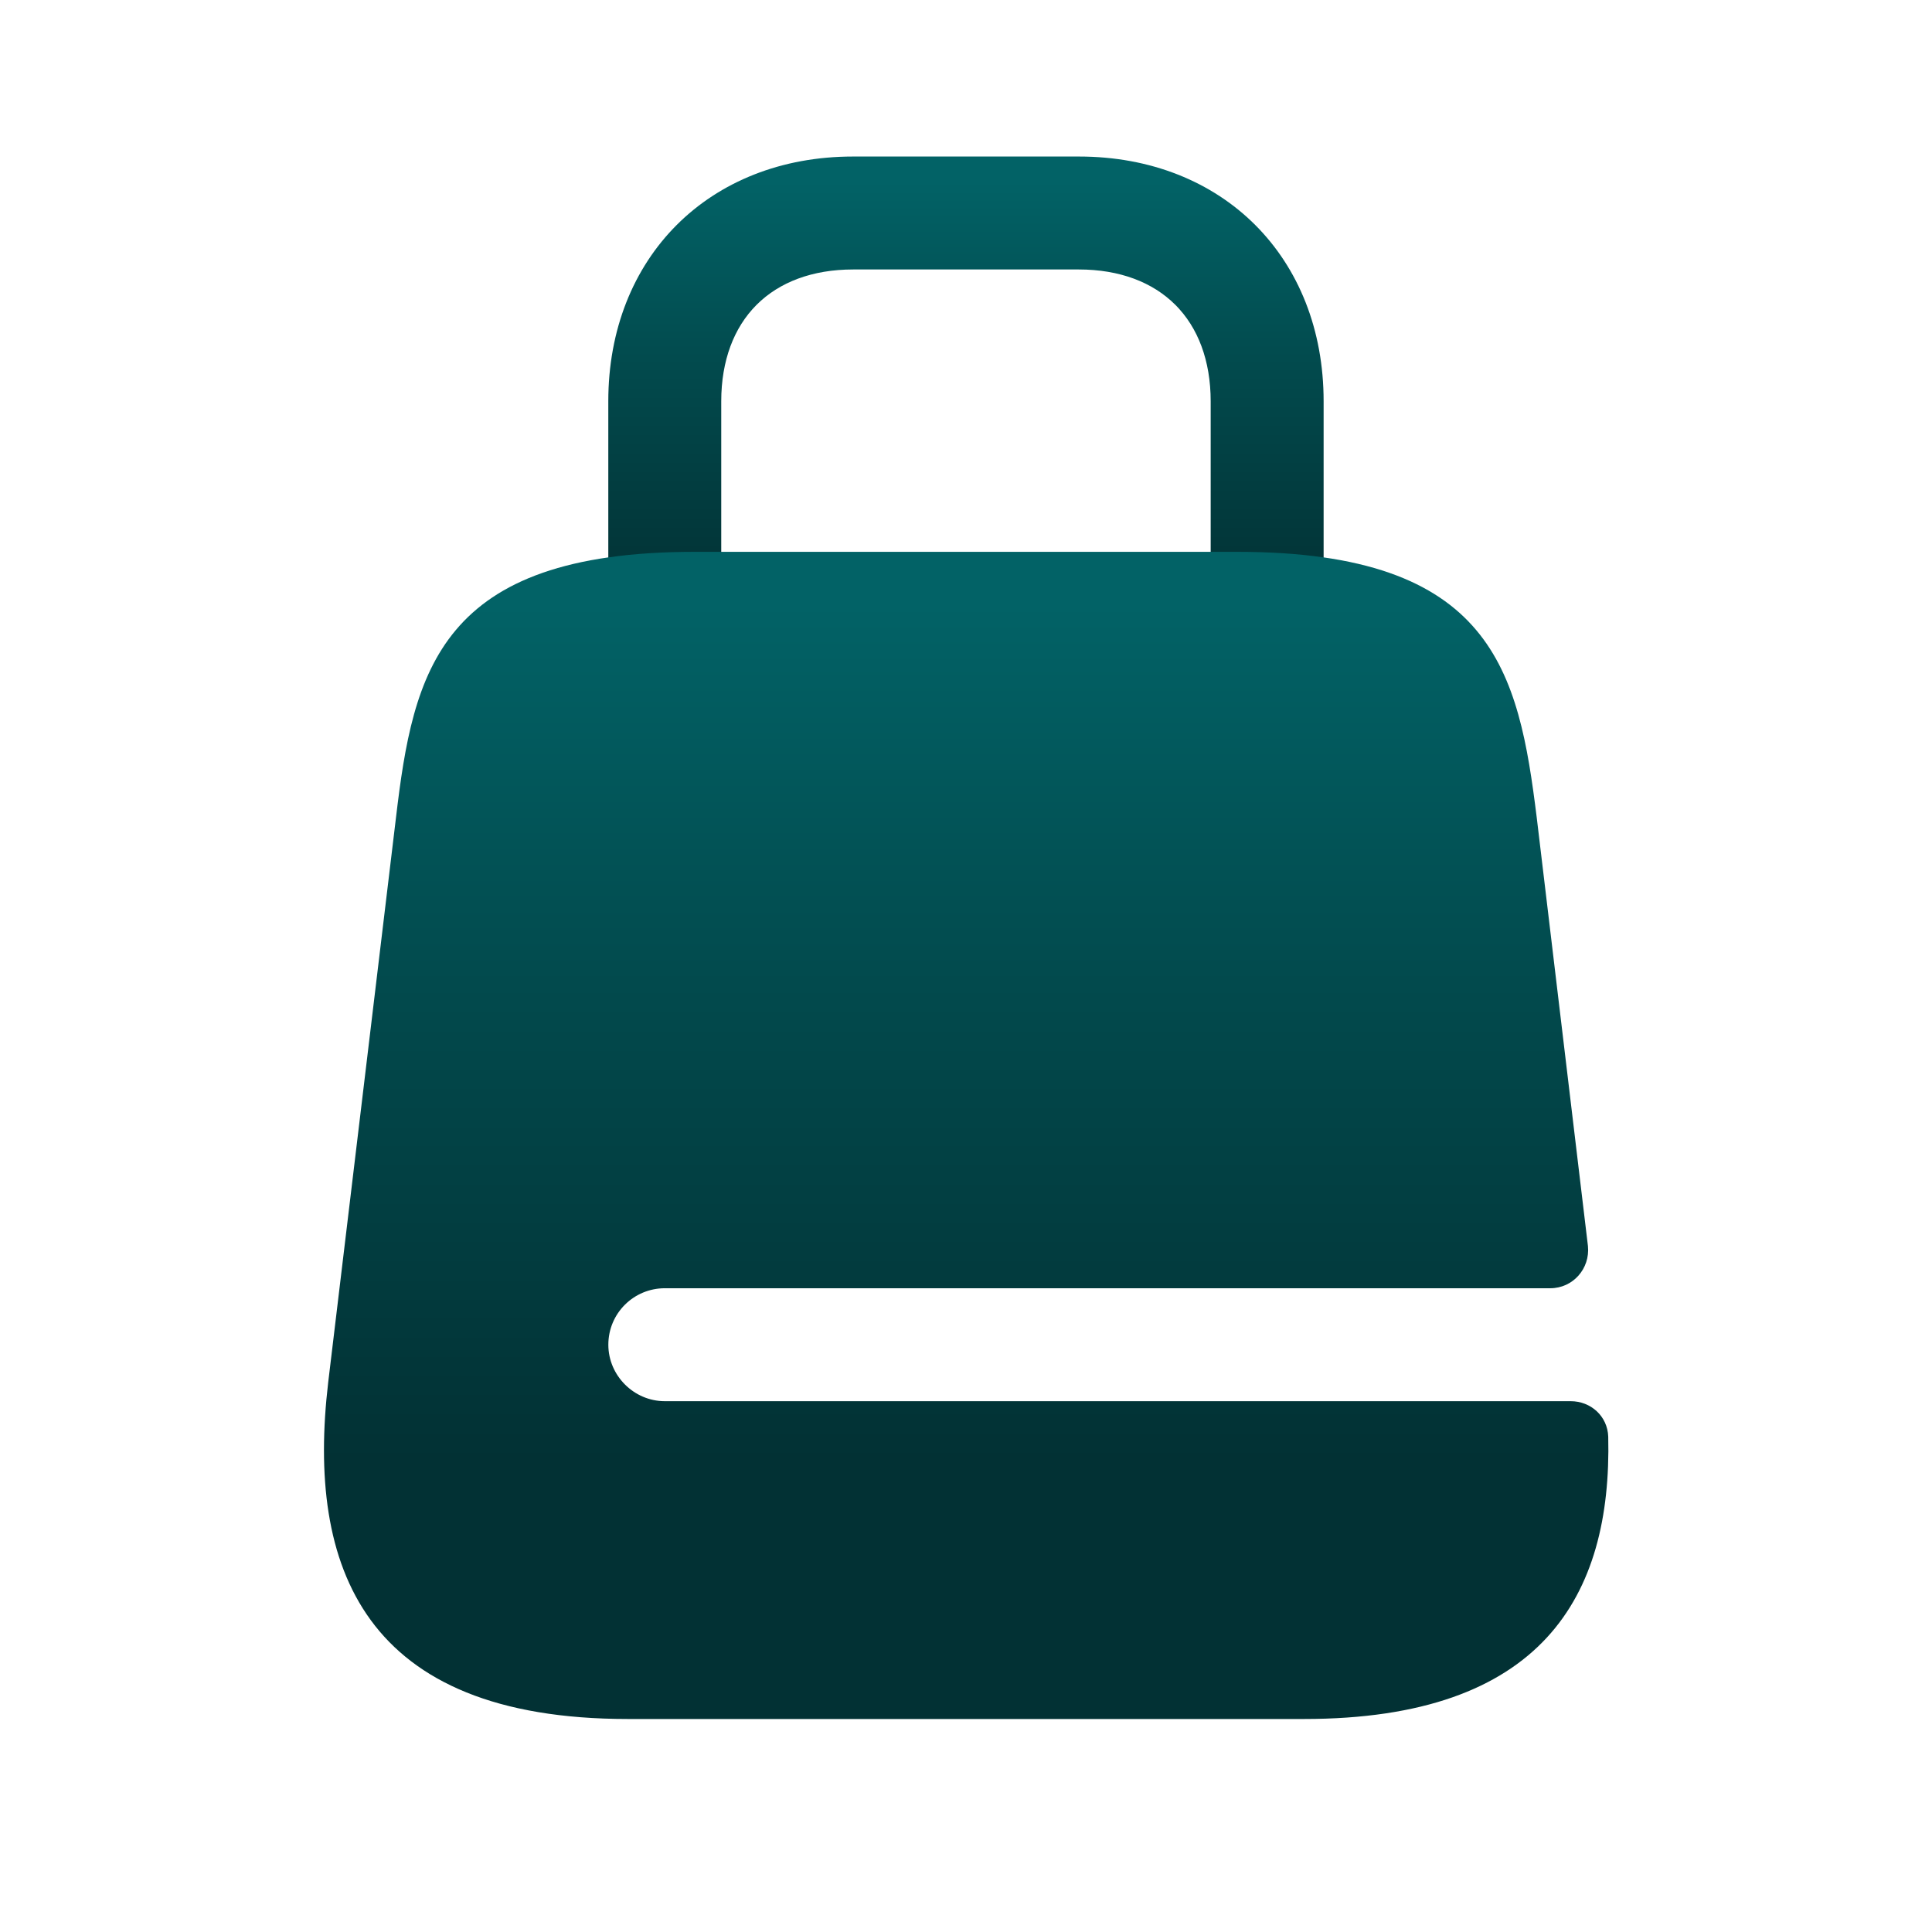
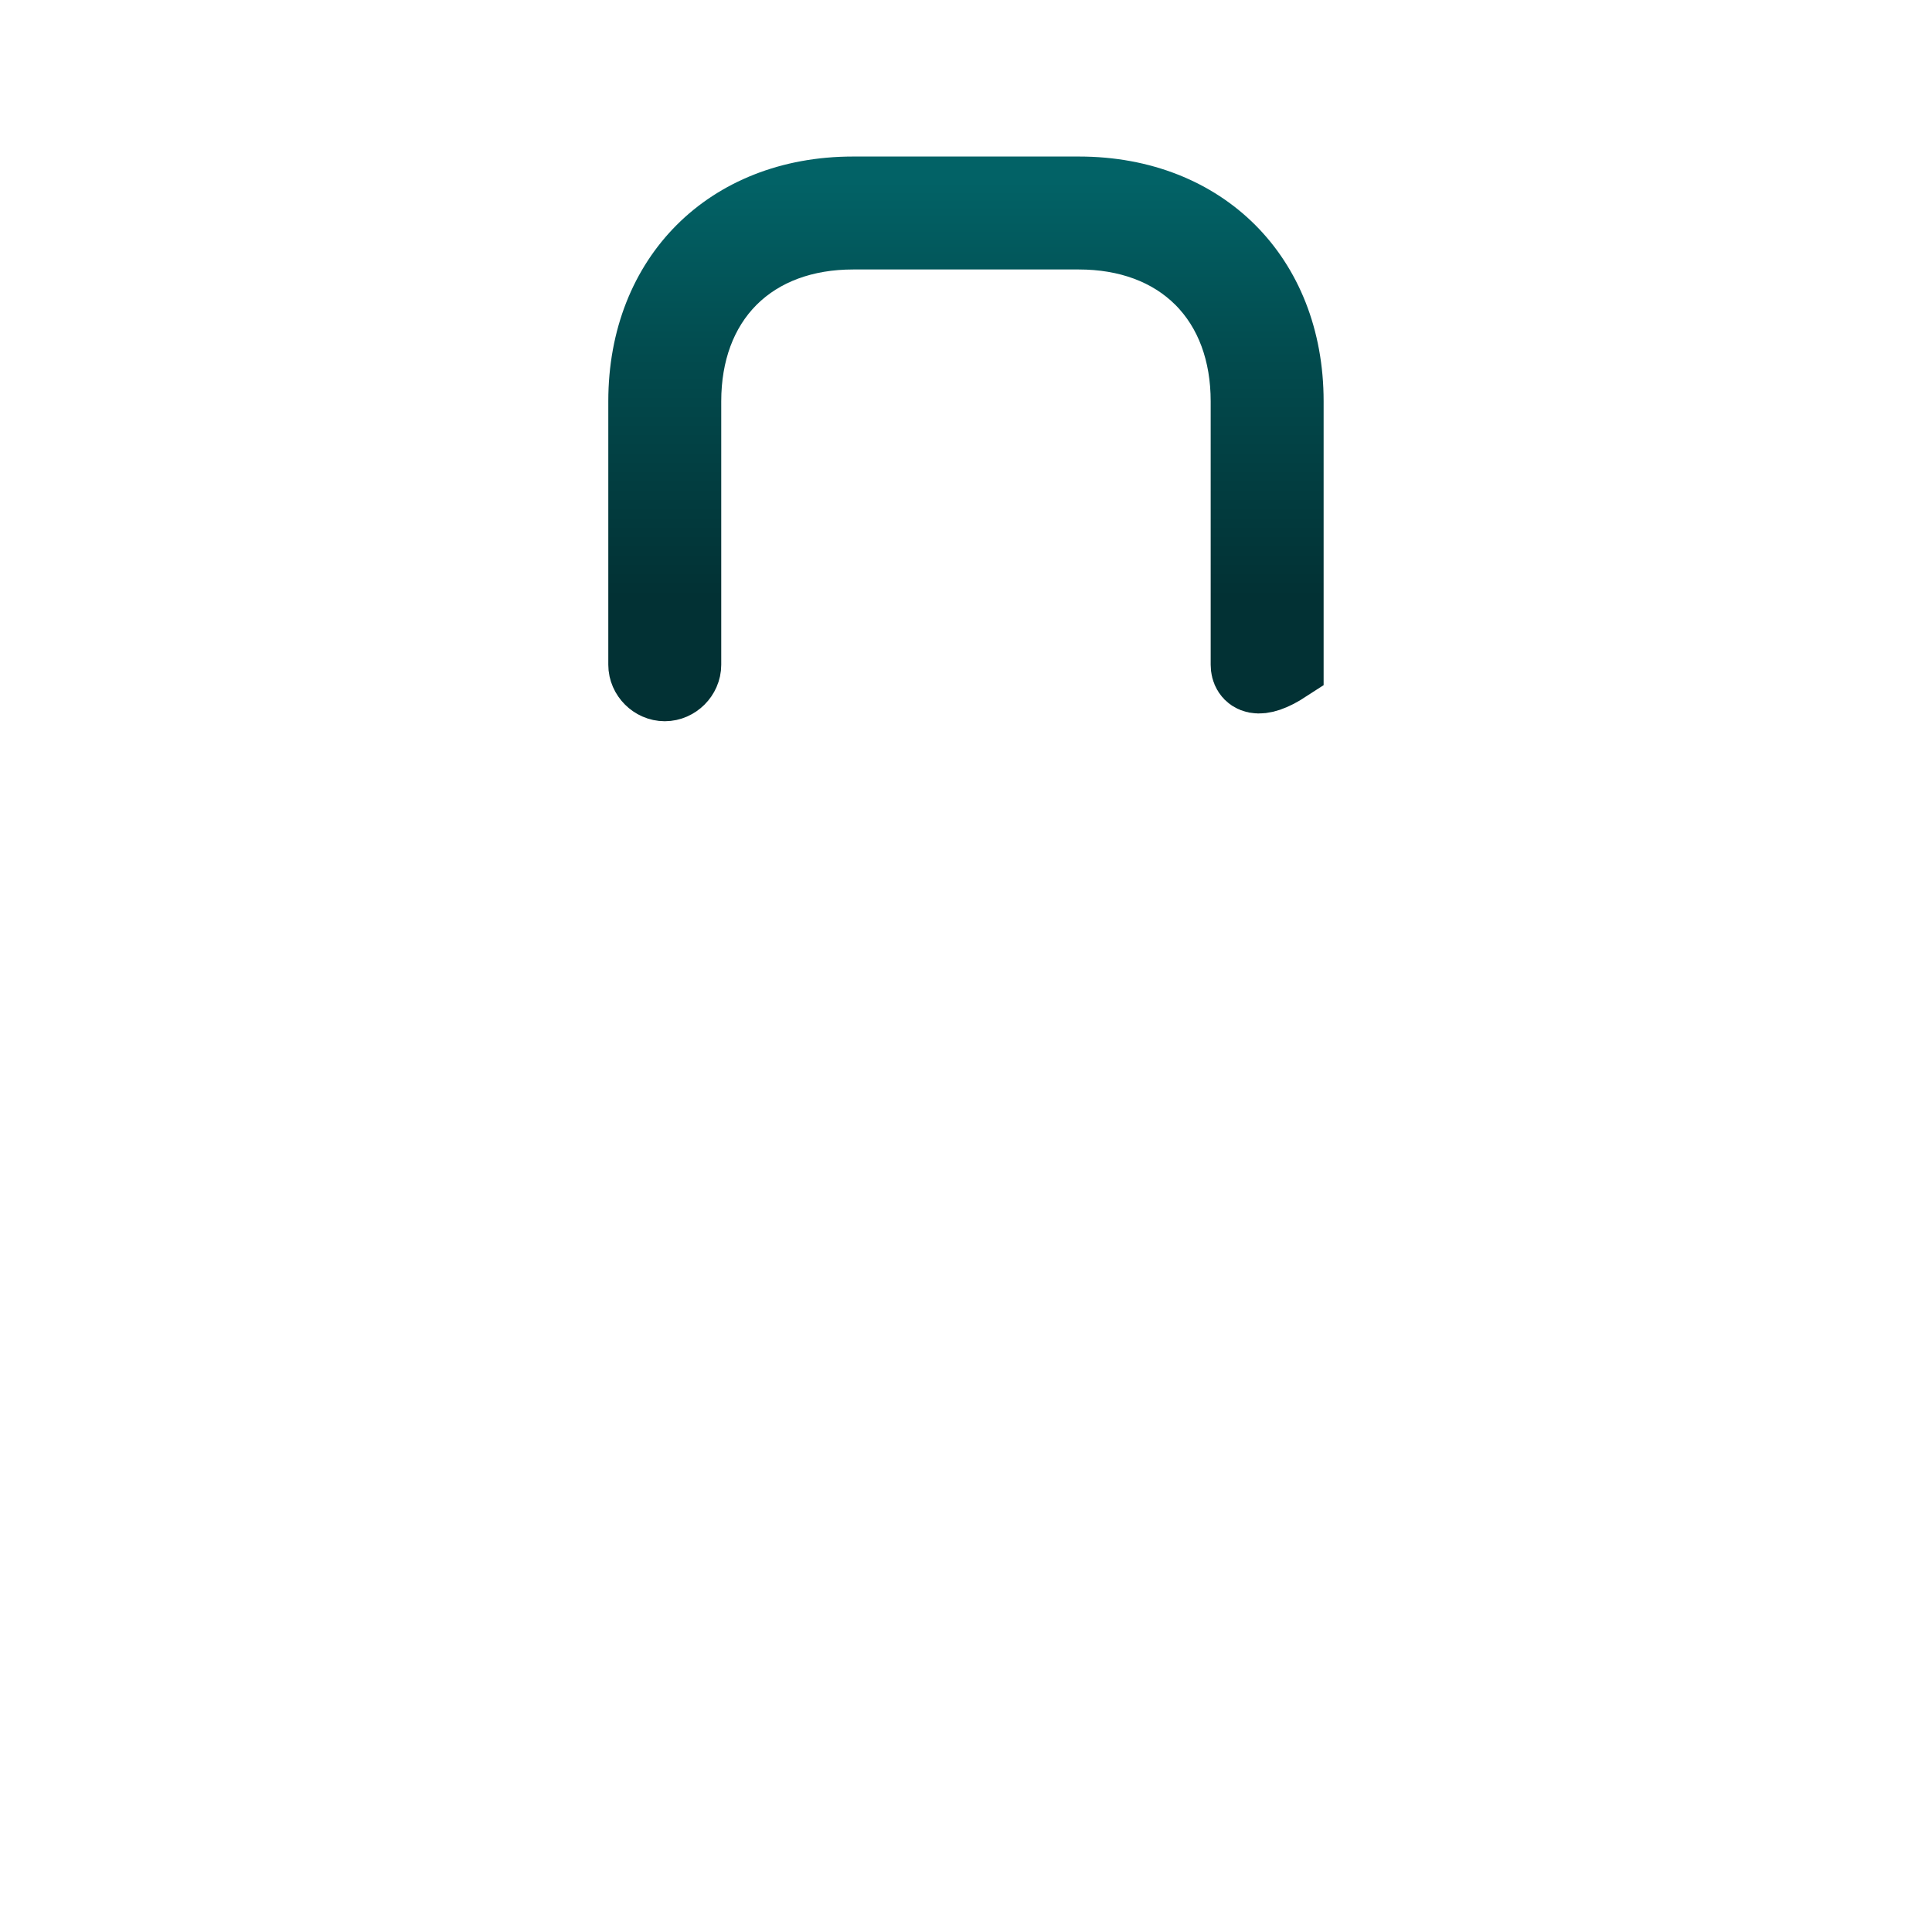
<svg xmlns="http://www.w3.org/2000/svg" width="24" height="24" viewBox="0 0 24 24" fill="none">
-   <path d="M10.597 2.412H13.402C14.183 2.412 14.821 2.684 15.262 3.125C15.703 3.566 15.975 4.204 15.975 4.985V8.258C15.975 8.383 15.866 8.492 15.741 8.492C15.616 8.492 15.507 8.383 15.507 8.258V4.985C15.507 4.382 15.318 3.844 14.931 3.456C14.543 3.069 14.005 2.88 13.402 2.88H10.597C9.994 2.88 9.456 3.069 9.068 3.456C8.681 3.844 8.492 4.382 8.492 4.985V8.258C8.492 8.383 8.383 8.492 8.258 8.492C8.133 8.492 8.024 8.383 8.024 8.258V4.985C8.024 4.204 8.296 3.566 8.737 3.125C9.178 2.684 9.816 2.412 10.597 2.412Z" fill="url(#paint0_linear_62_742)" stroke="url(#paint1_linear_62_742)" stroke-width="0.935" />
-   <path d="M8.258 17.406C7.875 17.406 7.557 17.088 7.557 16.705C7.557 16.312 7.875 16.003 8.258 16.003H19.258C19.539 16.003 19.754 15.76 19.726 15.479L19.09 10.157C18.865 8.342 18.547 6.855 15.367 6.855H8.632C5.452 6.855 5.134 8.342 4.919 10.157L4.077 17.172C3.806 19.473 4.517 21.354 7.8 21.354H16.199C19.155 21.354 20.025 19.829 19.978 17.846C19.969 17.593 19.763 17.406 19.511 17.406H8.258Z" fill="url(#paint2_linear_62_742)" />
+   <path d="M10.597 2.412H13.402C14.183 2.412 14.821 2.684 15.262 3.125C15.703 3.566 15.975 4.204 15.975 4.985V8.258C15.616 8.492 15.507 8.383 15.507 8.258V4.985C15.507 4.382 15.318 3.844 14.931 3.456C14.543 3.069 14.005 2.88 13.402 2.88H10.597C9.994 2.88 9.456 3.069 9.068 3.456C8.681 3.844 8.492 4.382 8.492 4.985V8.258C8.492 8.383 8.383 8.492 8.258 8.492C8.133 8.492 8.024 8.383 8.024 8.258V4.985C8.024 4.204 8.296 3.566 8.737 3.125C9.178 2.684 9.816 2.412 10.597 2.412Z" fill="url(#paint0_linear_62_742)" stroke="url(#paint1_linear_62_742)" stroke-width="0.935" />
  <defs>
    <linearGradient id="paint0_linear_62_742" x1="12" y1="8.96" x2="12" y2="1.945" gradientUnits="userSpaceOnUse">
      <stop offset="0.22" stop-color="#023134" />
      <stop offset="0.63" stop-color="#024A4D" />
      <stop offset="0.955" stop-color="#026266" />
    </linearGradient>
    <linearGradient id="paint1_linear_62_742" x1="12" y1="8.96" x2="12" y2="1.945" gradientUnits="userSpaceOnUse">
      <stop offset="0.22" stop-color="#023134" />
      <stop offset="0.63" stop-color="#024A4D" />
      <stop offset="0.955" stop-color="#026266" />
    </linearGradient>
    <linearGradient id="paint2_linear_62_742" x1="12.002" y1="21.354" x2="12.002" y2="6.855" gradientUnits="userSpaceOnUse">
      <stop offset="0.22" stop-color="#023134" />
      <stop offset="0.63" stop-color="#024A4D" />
      <stop offset="0.955" stop-color="#026266" />
    </linearGradient>
  </defs>
</svg>